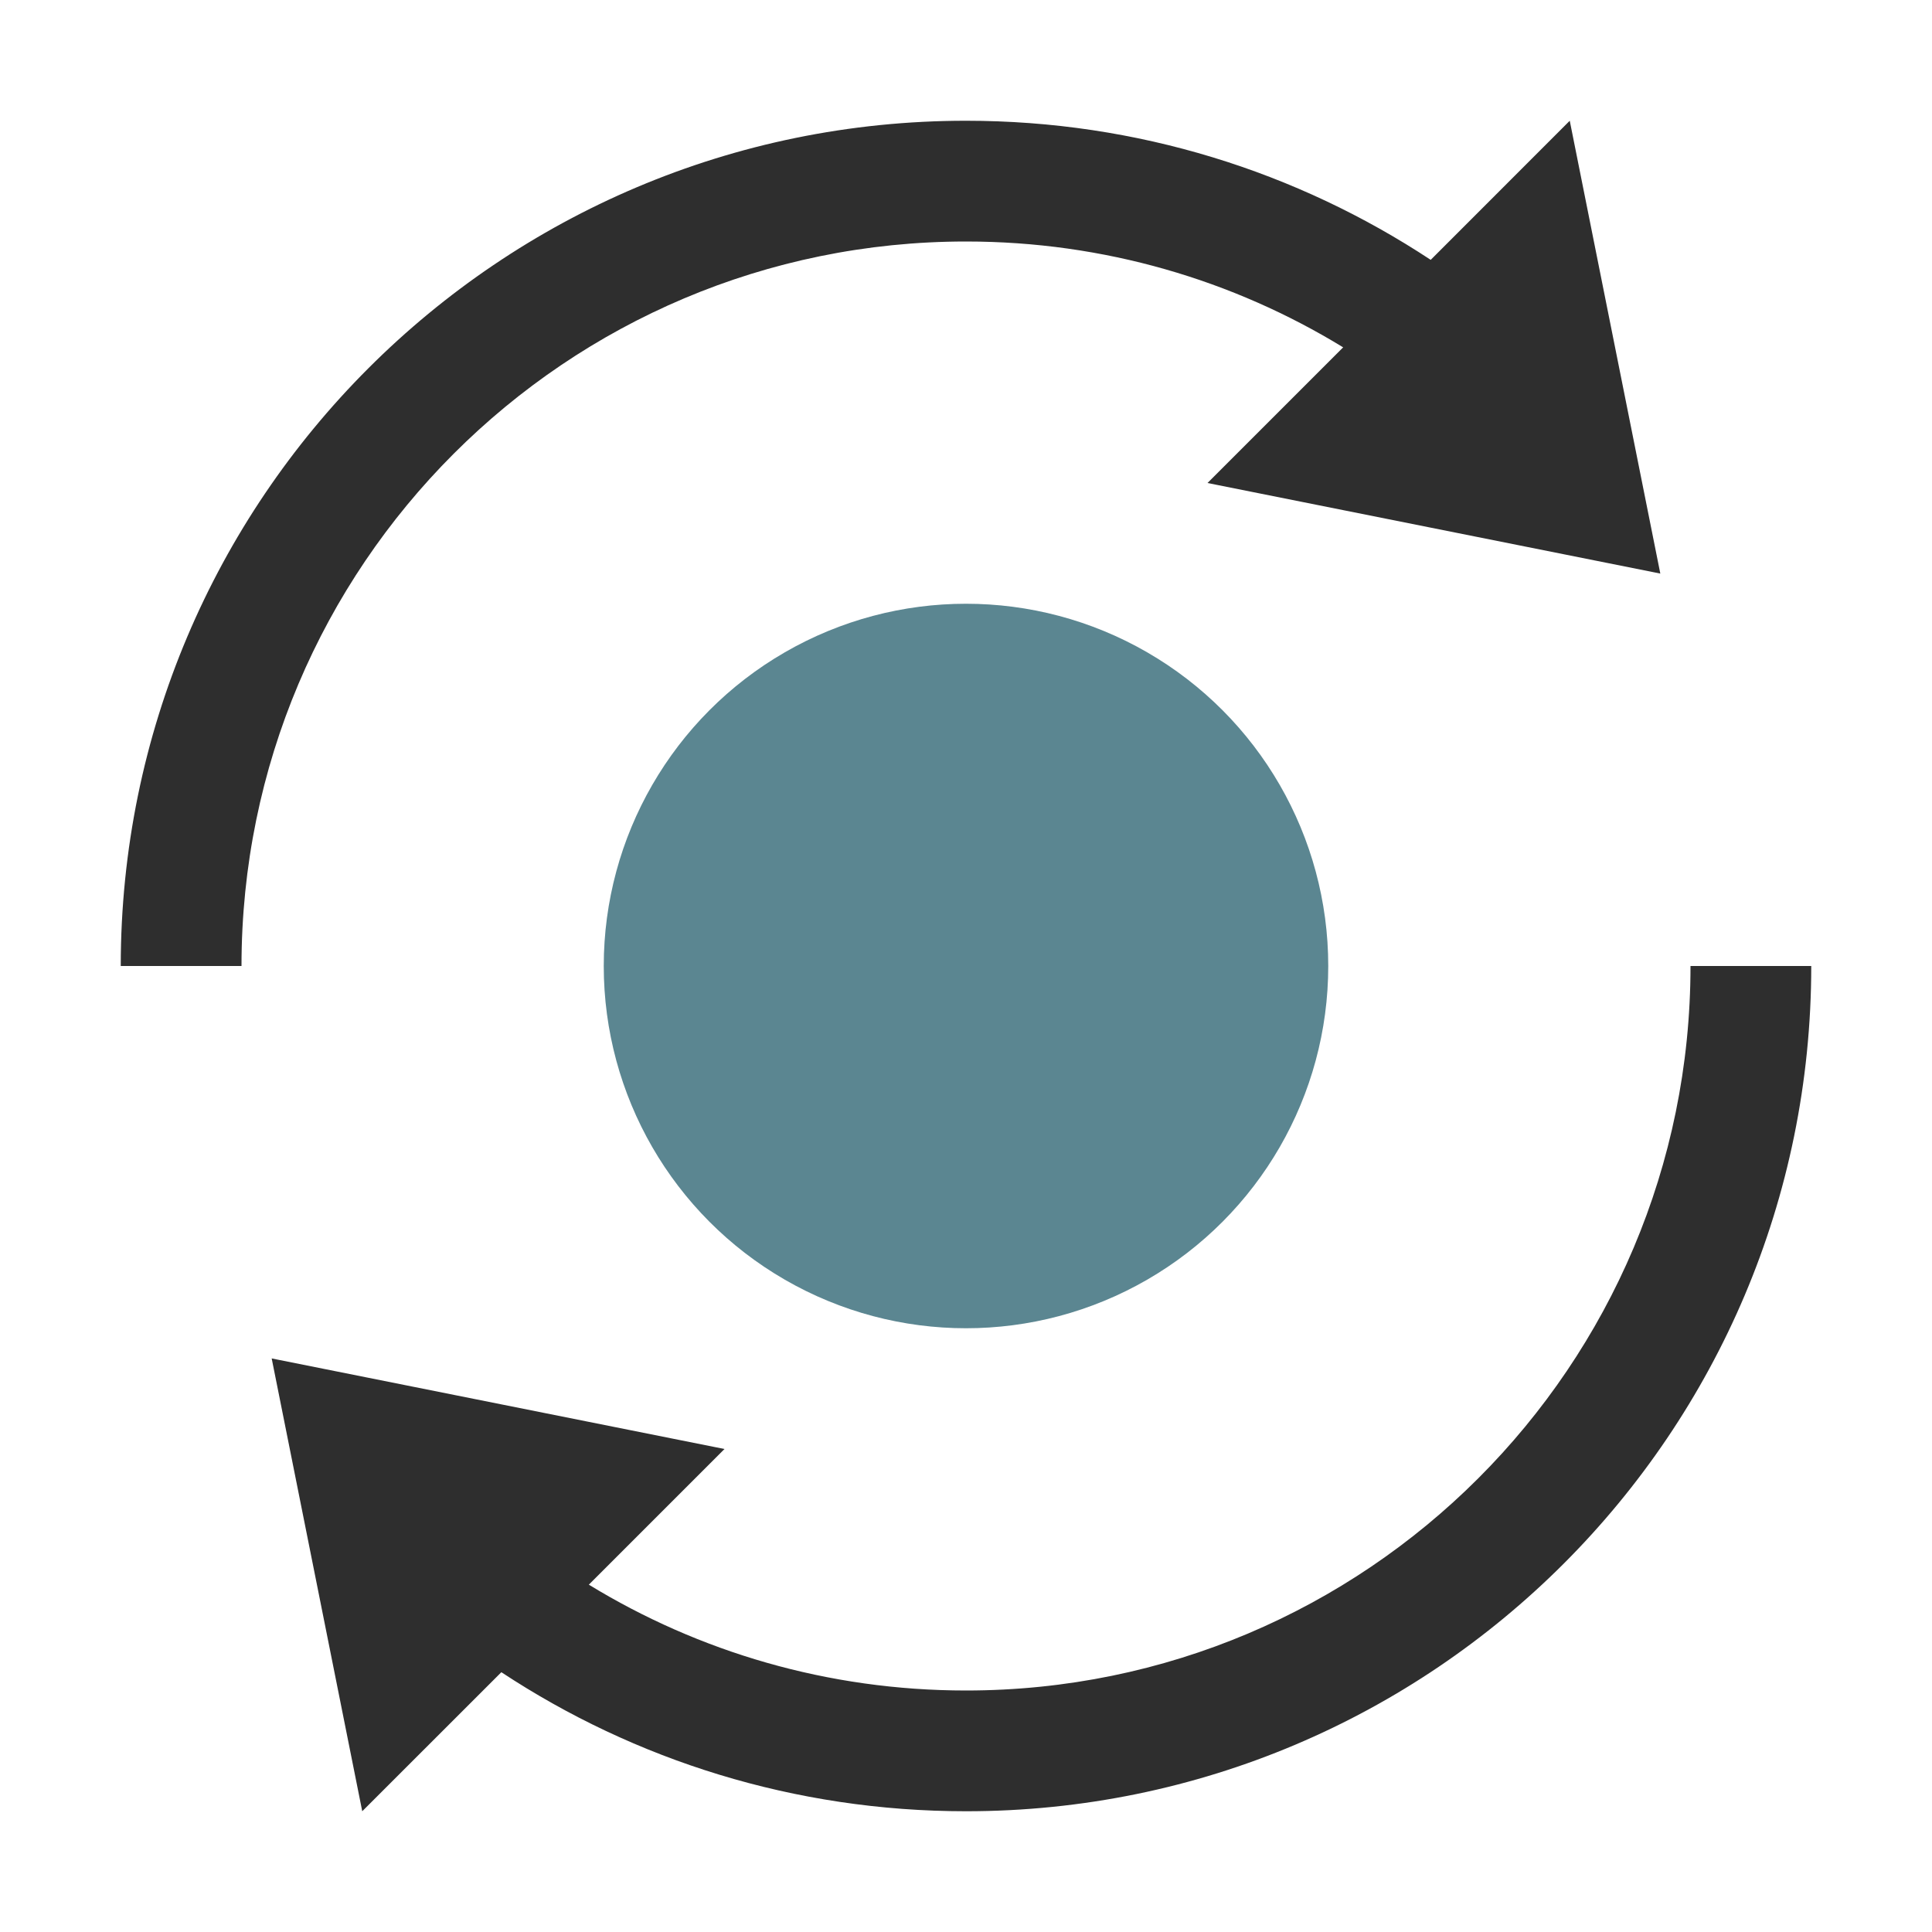
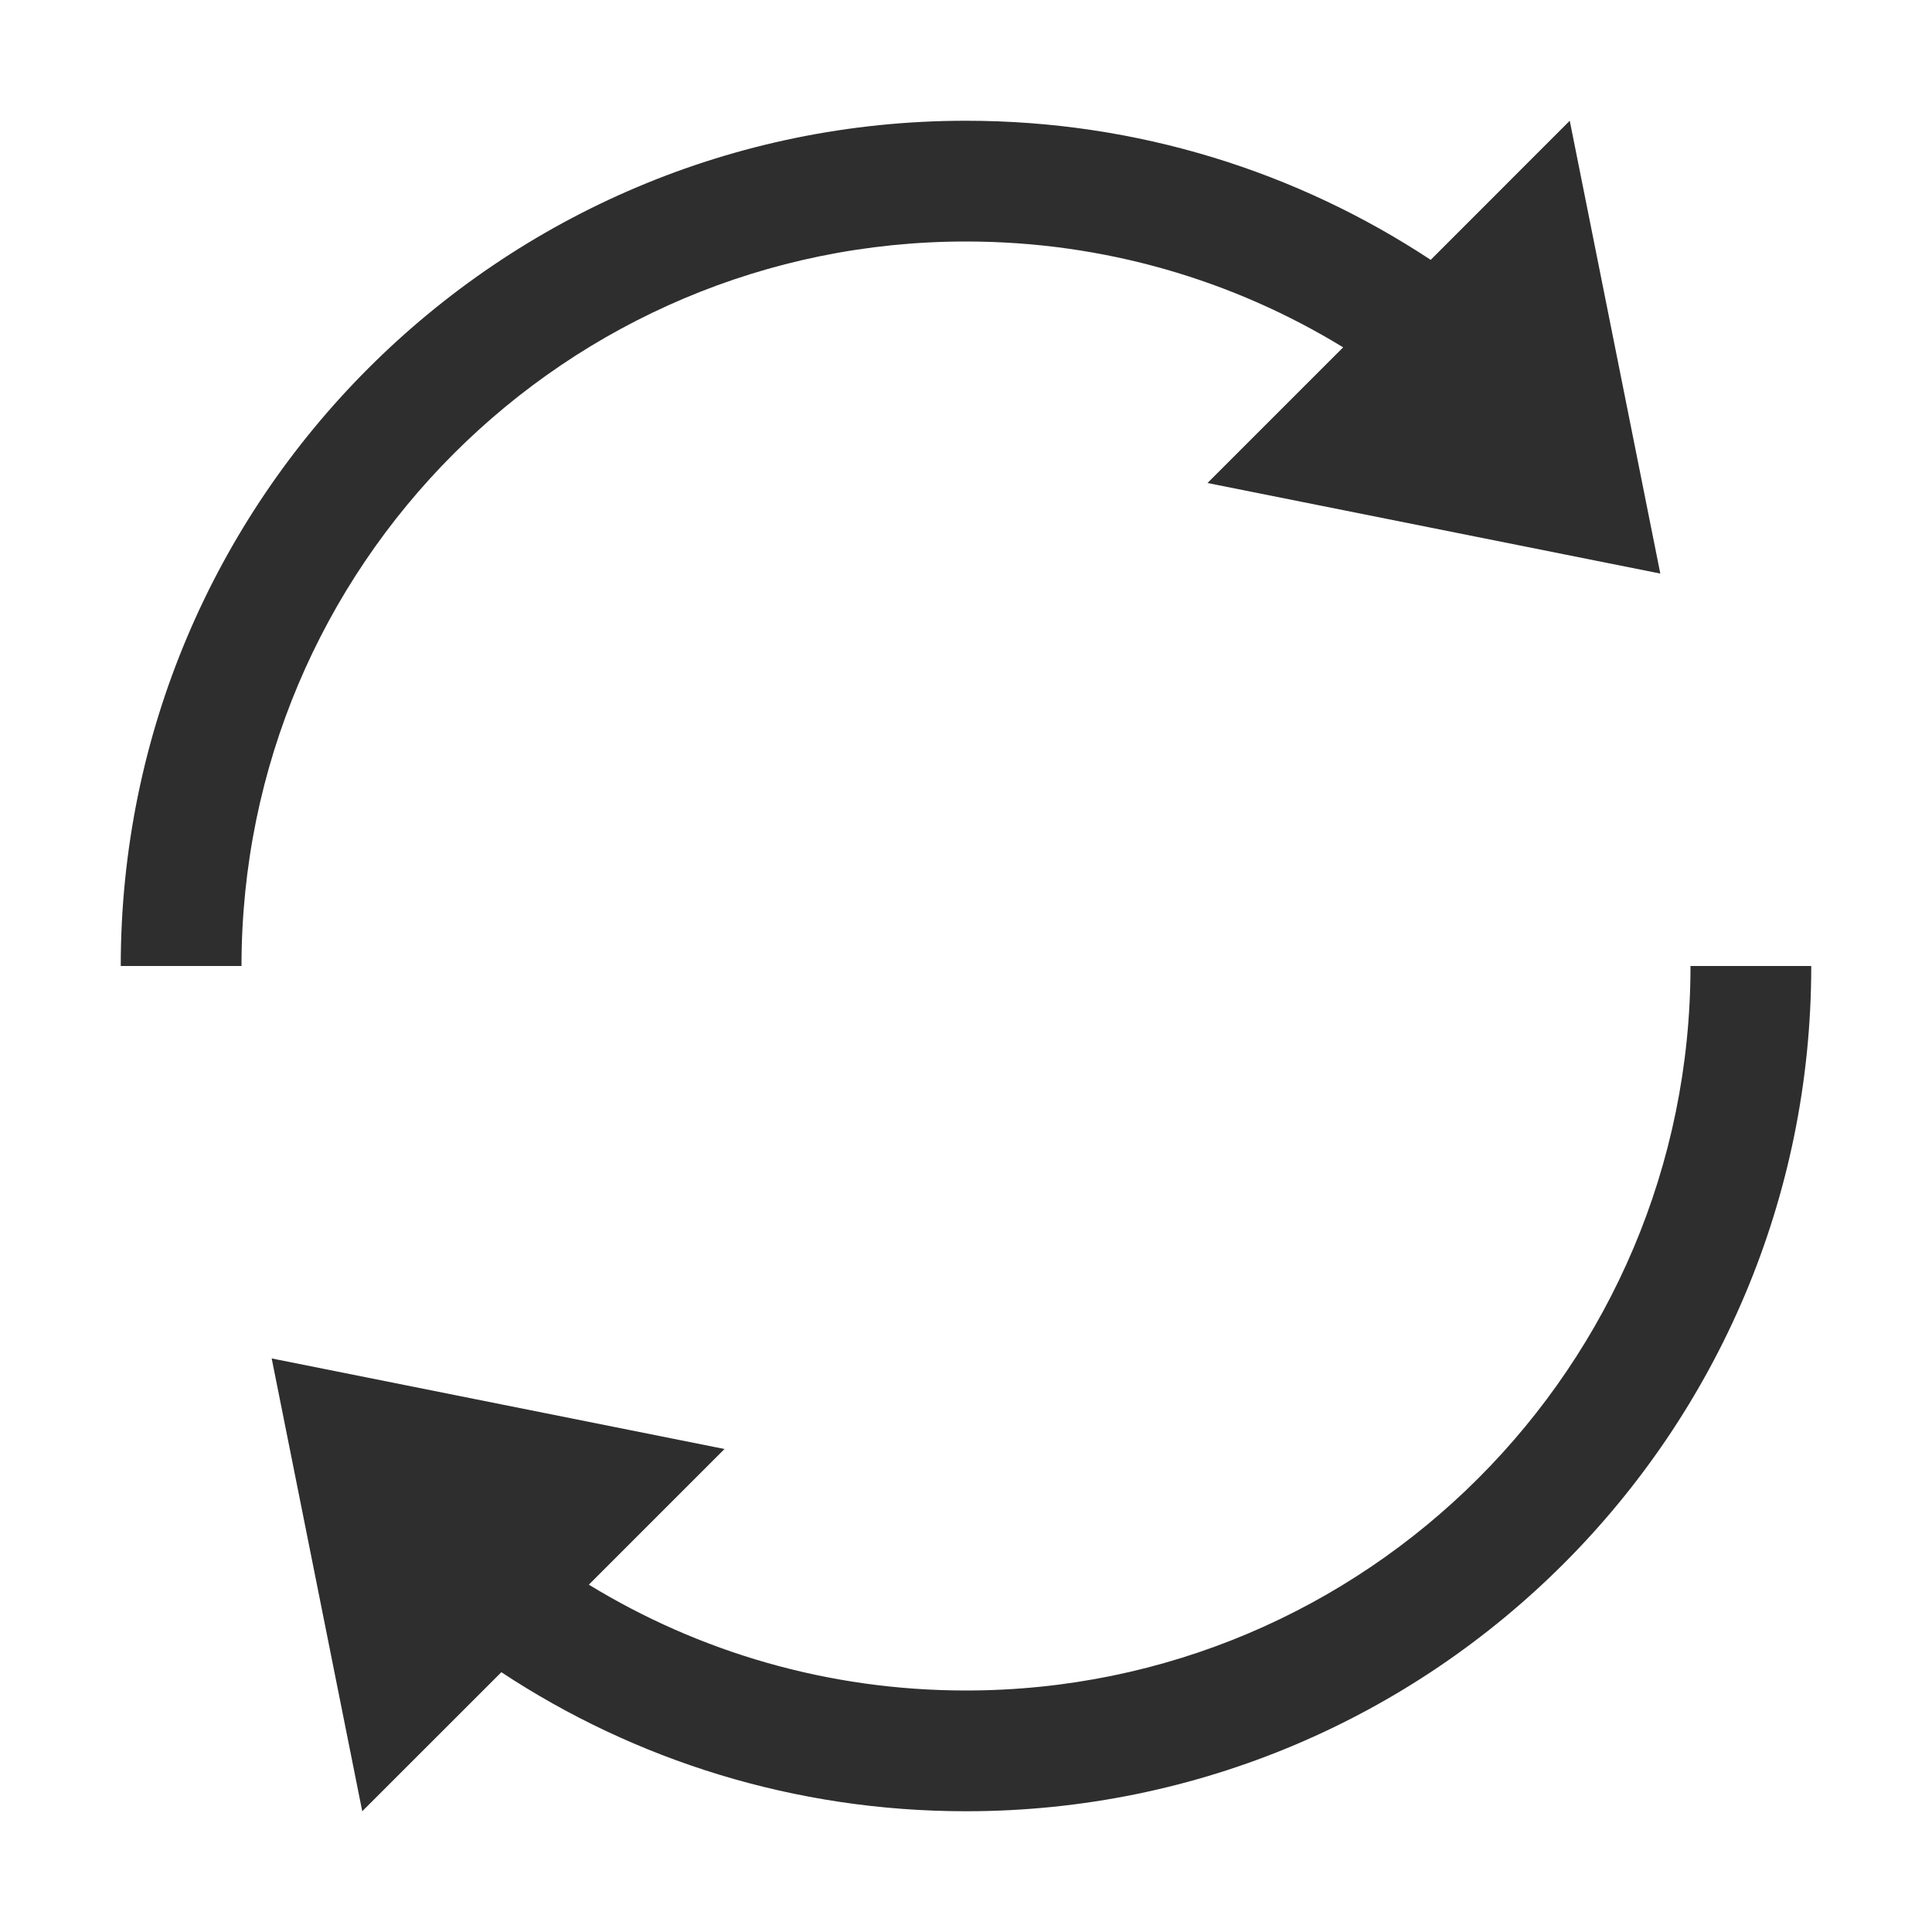
<svg xmlns="http://www.w3.org/2000/svg" width="32" height="32" viewBox="0 0 32 32" fill="none">
-   <circle cx="16" cy="16" r="6" fill="#5B8691" />
  <path fill-rule="evenodd" clip-rule="evenodd" d="M4 16C4 9.373 9.373 4 16 4C18.289 4 20.428 4.641 22.247 5.753L20 8L27.5 9.5L26 2L23.697 4.304C21.488 2.847 18.843 2 16 2C8.268 2 2 8.268 2 16H4ZM28 16C28 22.627 22.627 28 16 28C13.711 28 11.572 27.359 9.753 26.247L12 24L4.5 22.5L6 30L8.304 27.697C10.512 29.153 13.157 30 16 30C23.732 30 30 23.732 30 16H28Z" fill="#2E2E2E" />
</svg>